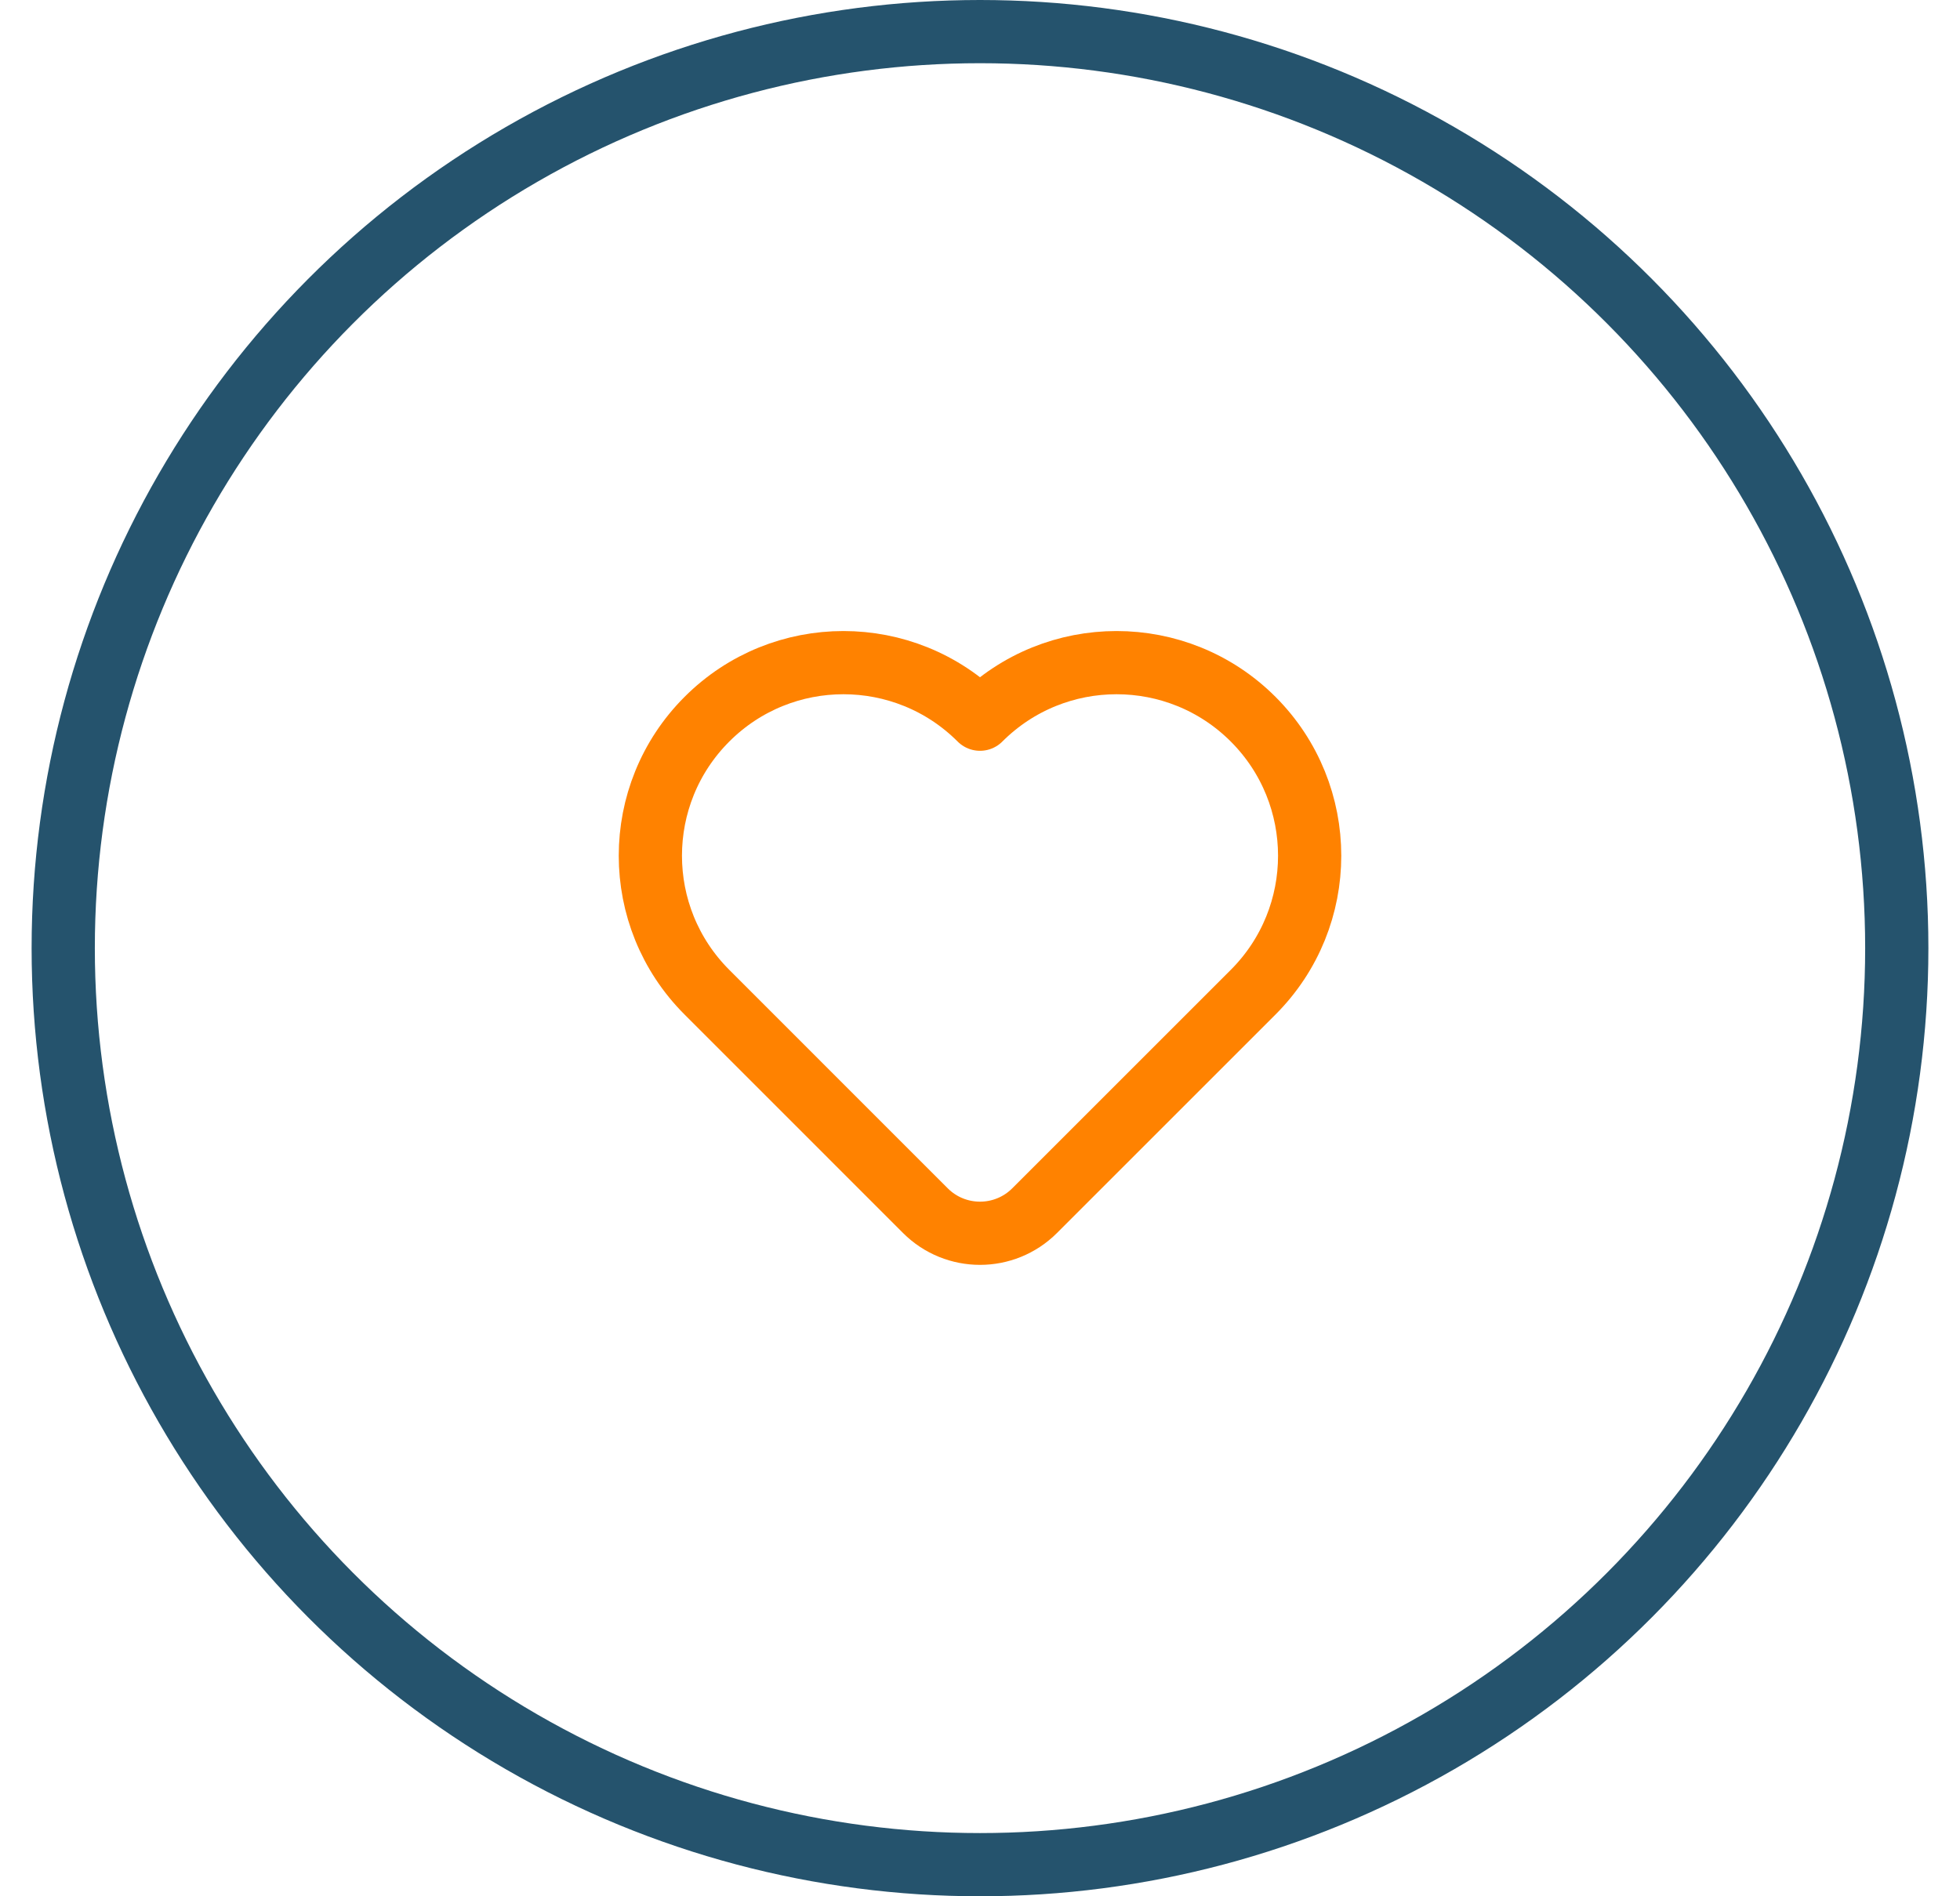
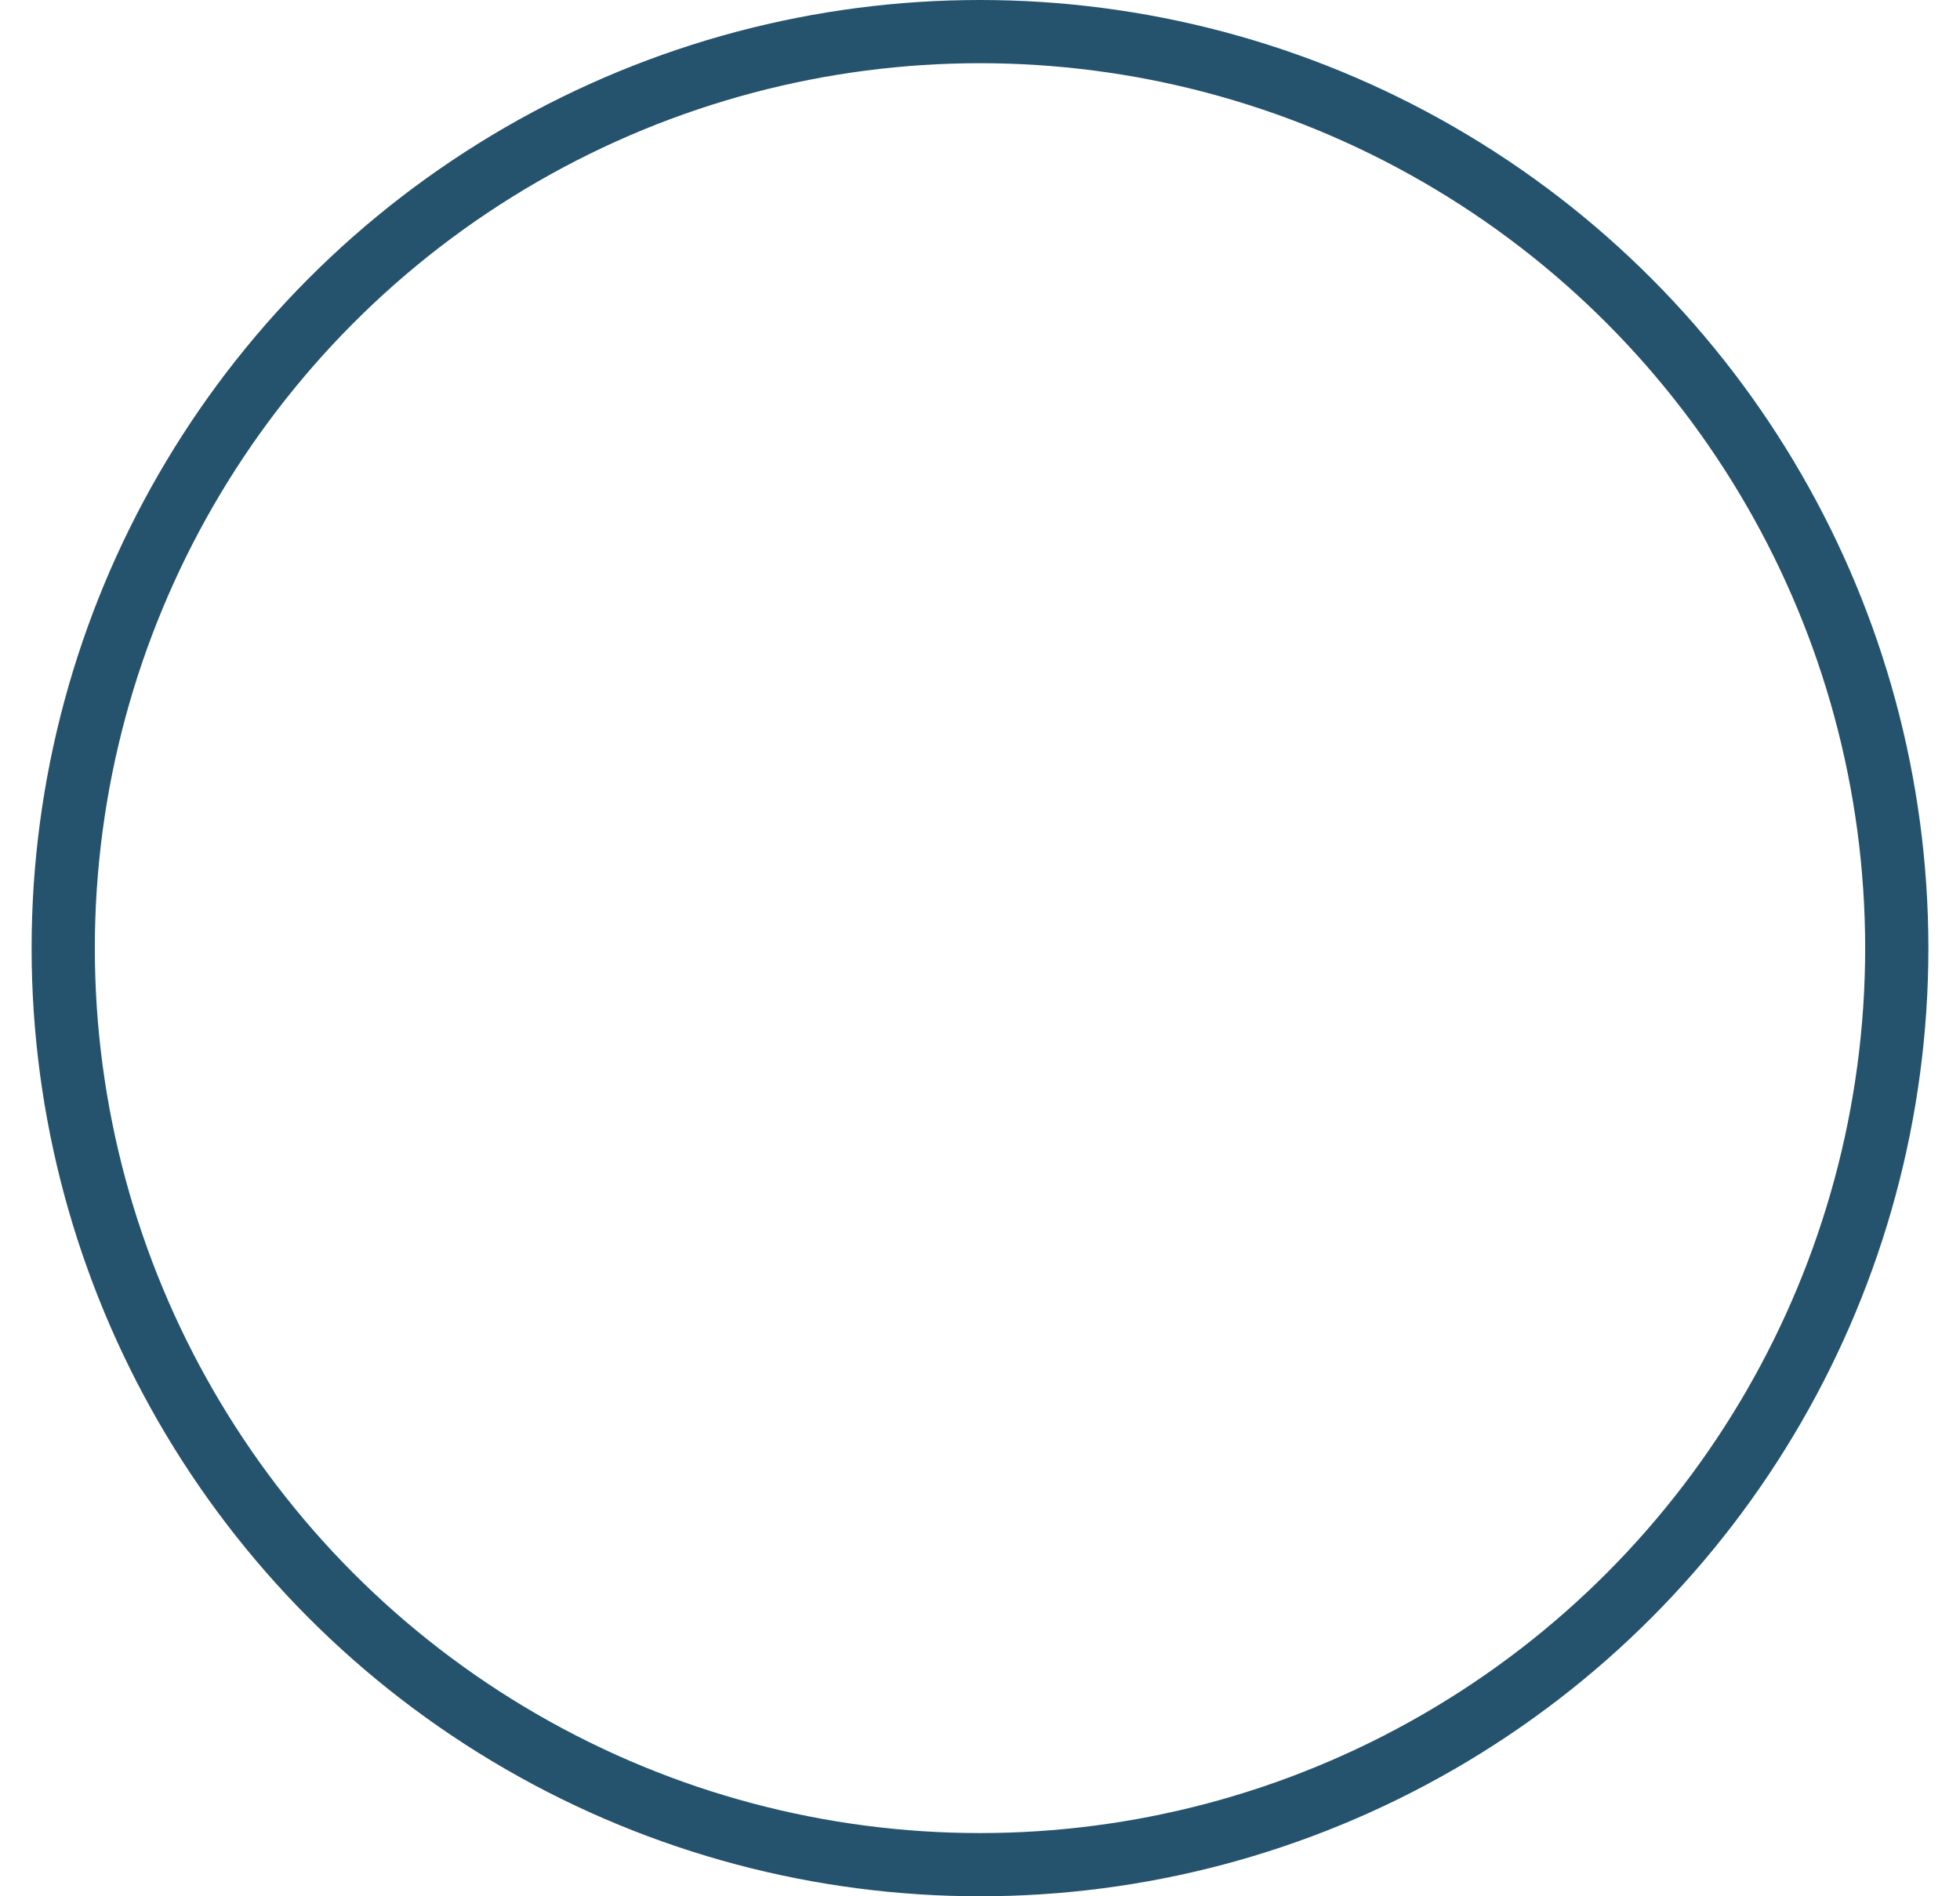
<svg xmlns="http://www.w3.org/2000/svg" width="31" height="30" viewBox="0 0 31 30" fill="none">
  <circle cx="15.5" cy="15" r="14.5" stroke="#25536D" />
-   <path d="M19.82 15.697L16.364 19.153C15.887 19.63 15.113 19.63 14.636 19.153L11.181 15.697C9.988 14.505 9.988 12.571 11.181 11.378C12.373 10.185 14.307 10.185 15.5 11.378C16.693 10.185 18.627 10.185 19.82 11.378C21.012 12.571 21.012 14.505 19.82 15.697Z" stroke="#FF8200" stroke-linecap="round" stroke-linejoin="round" />
</svg>